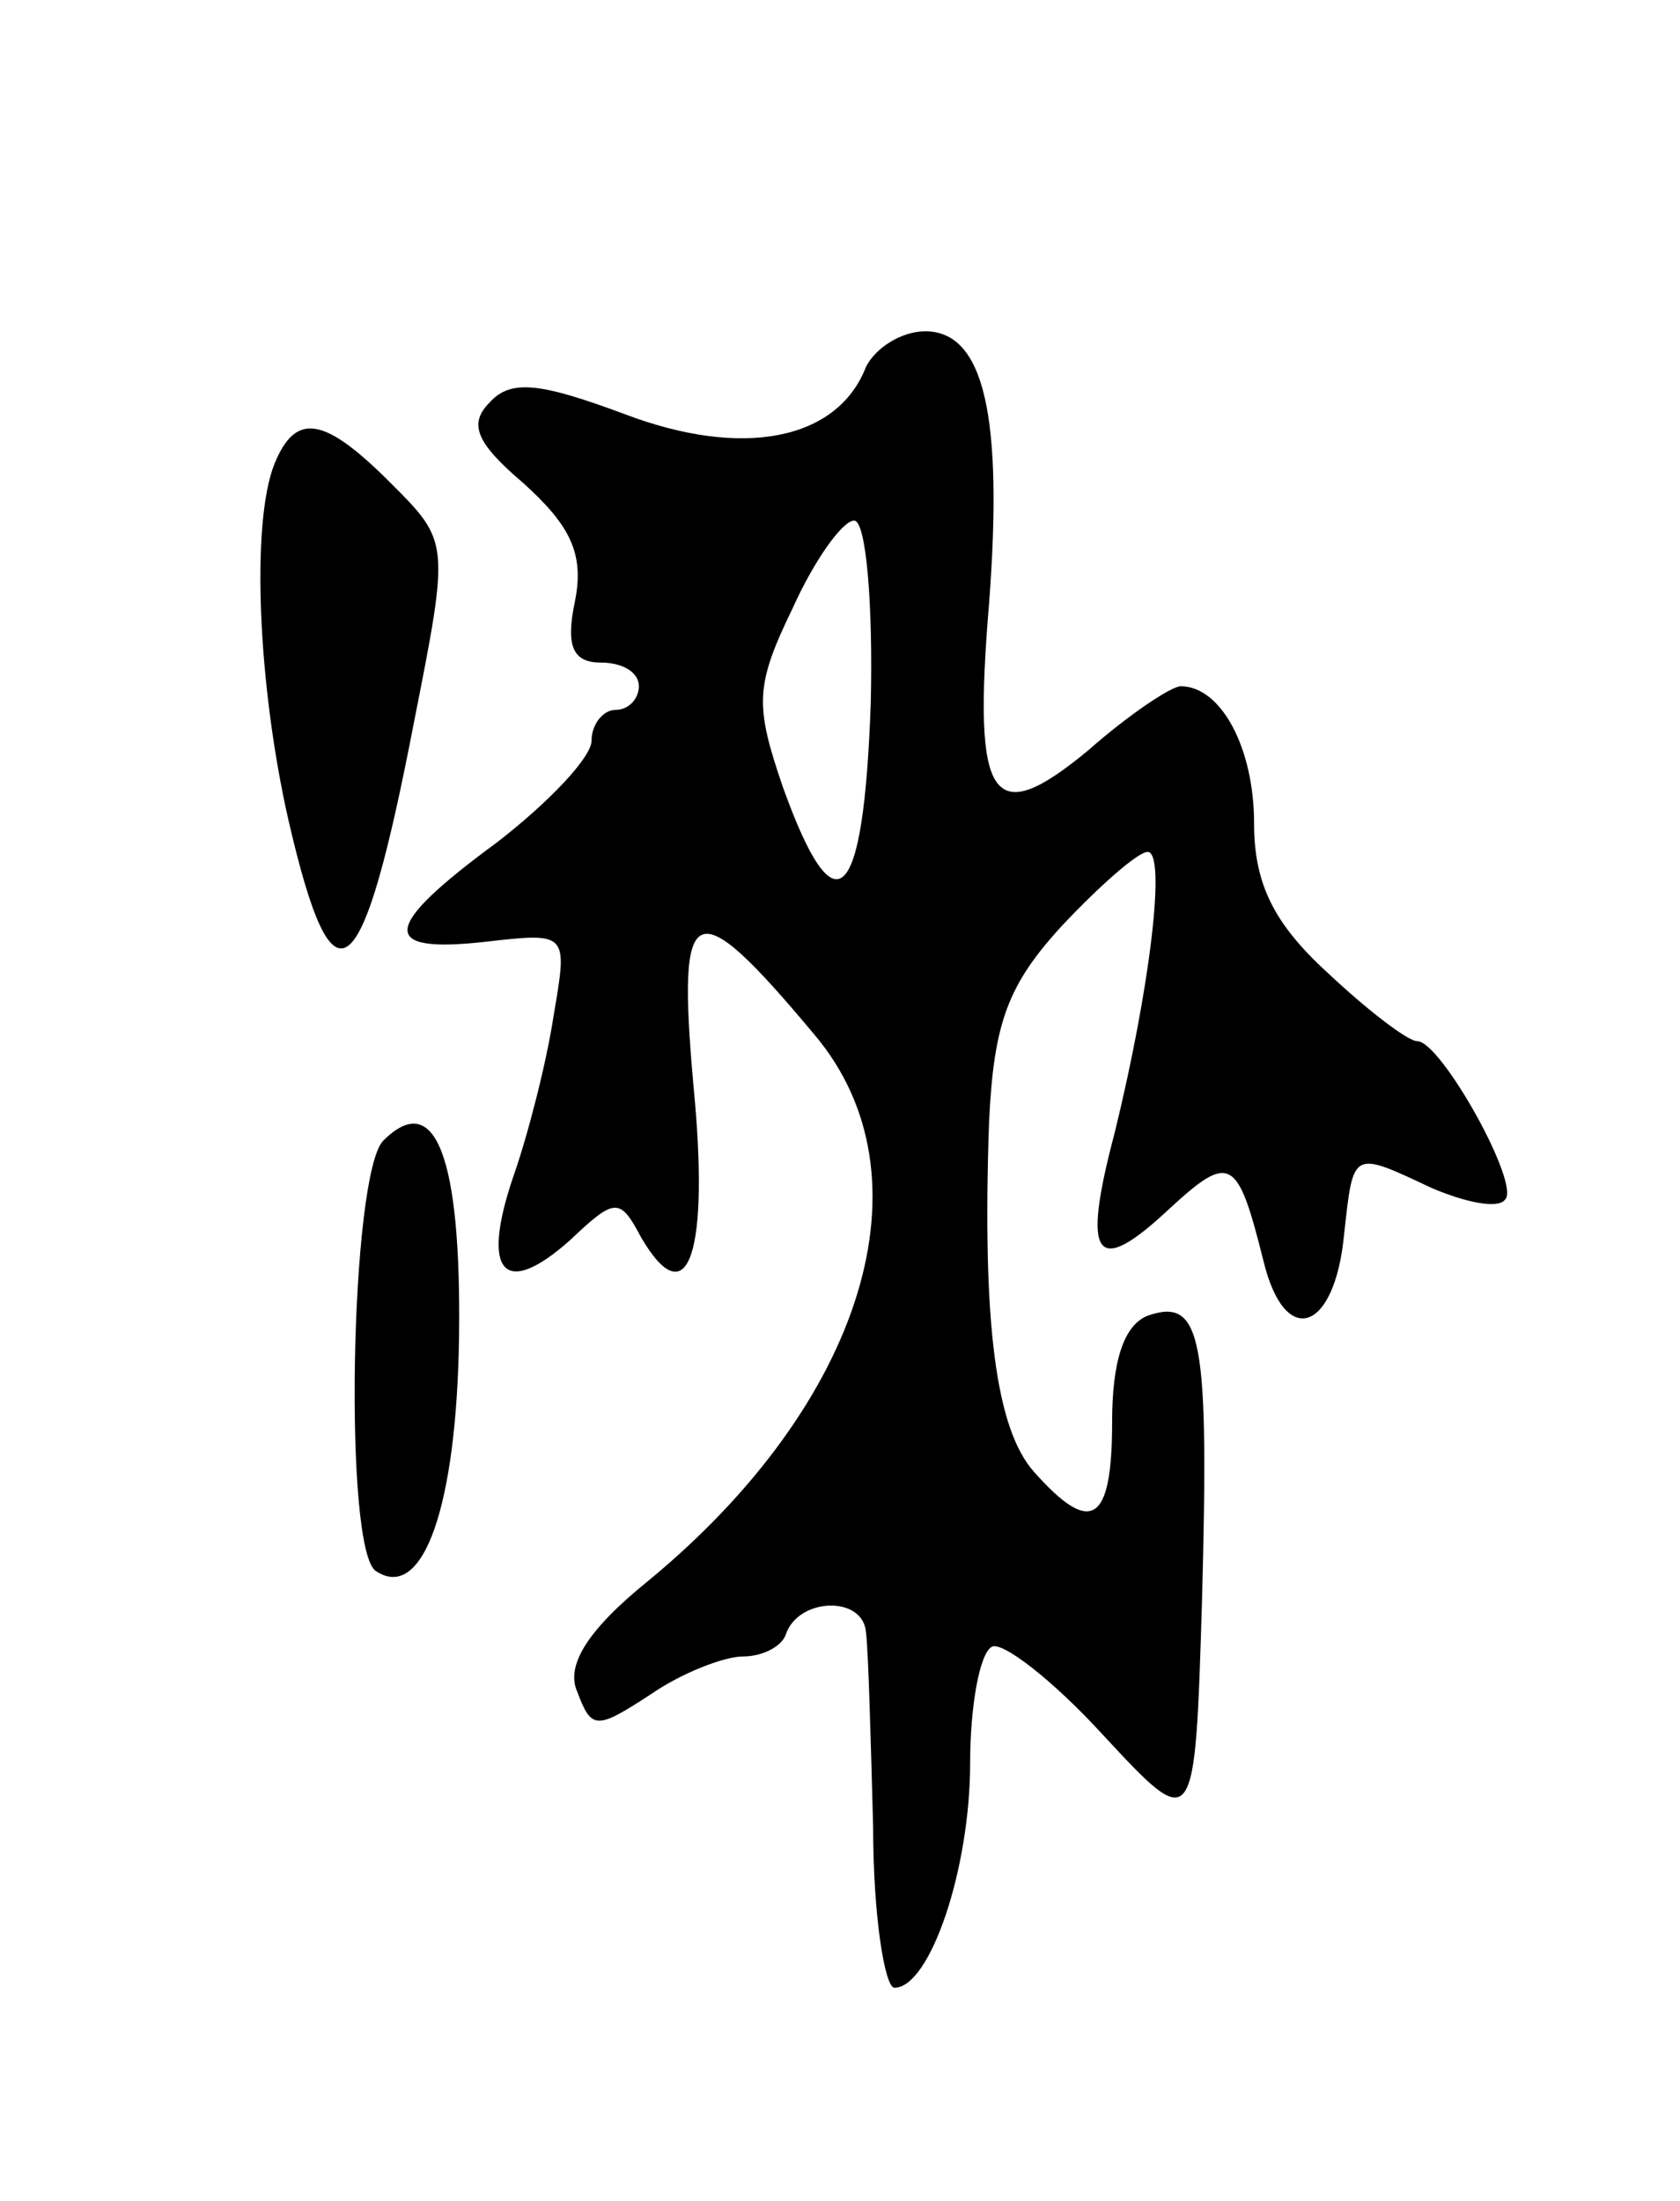
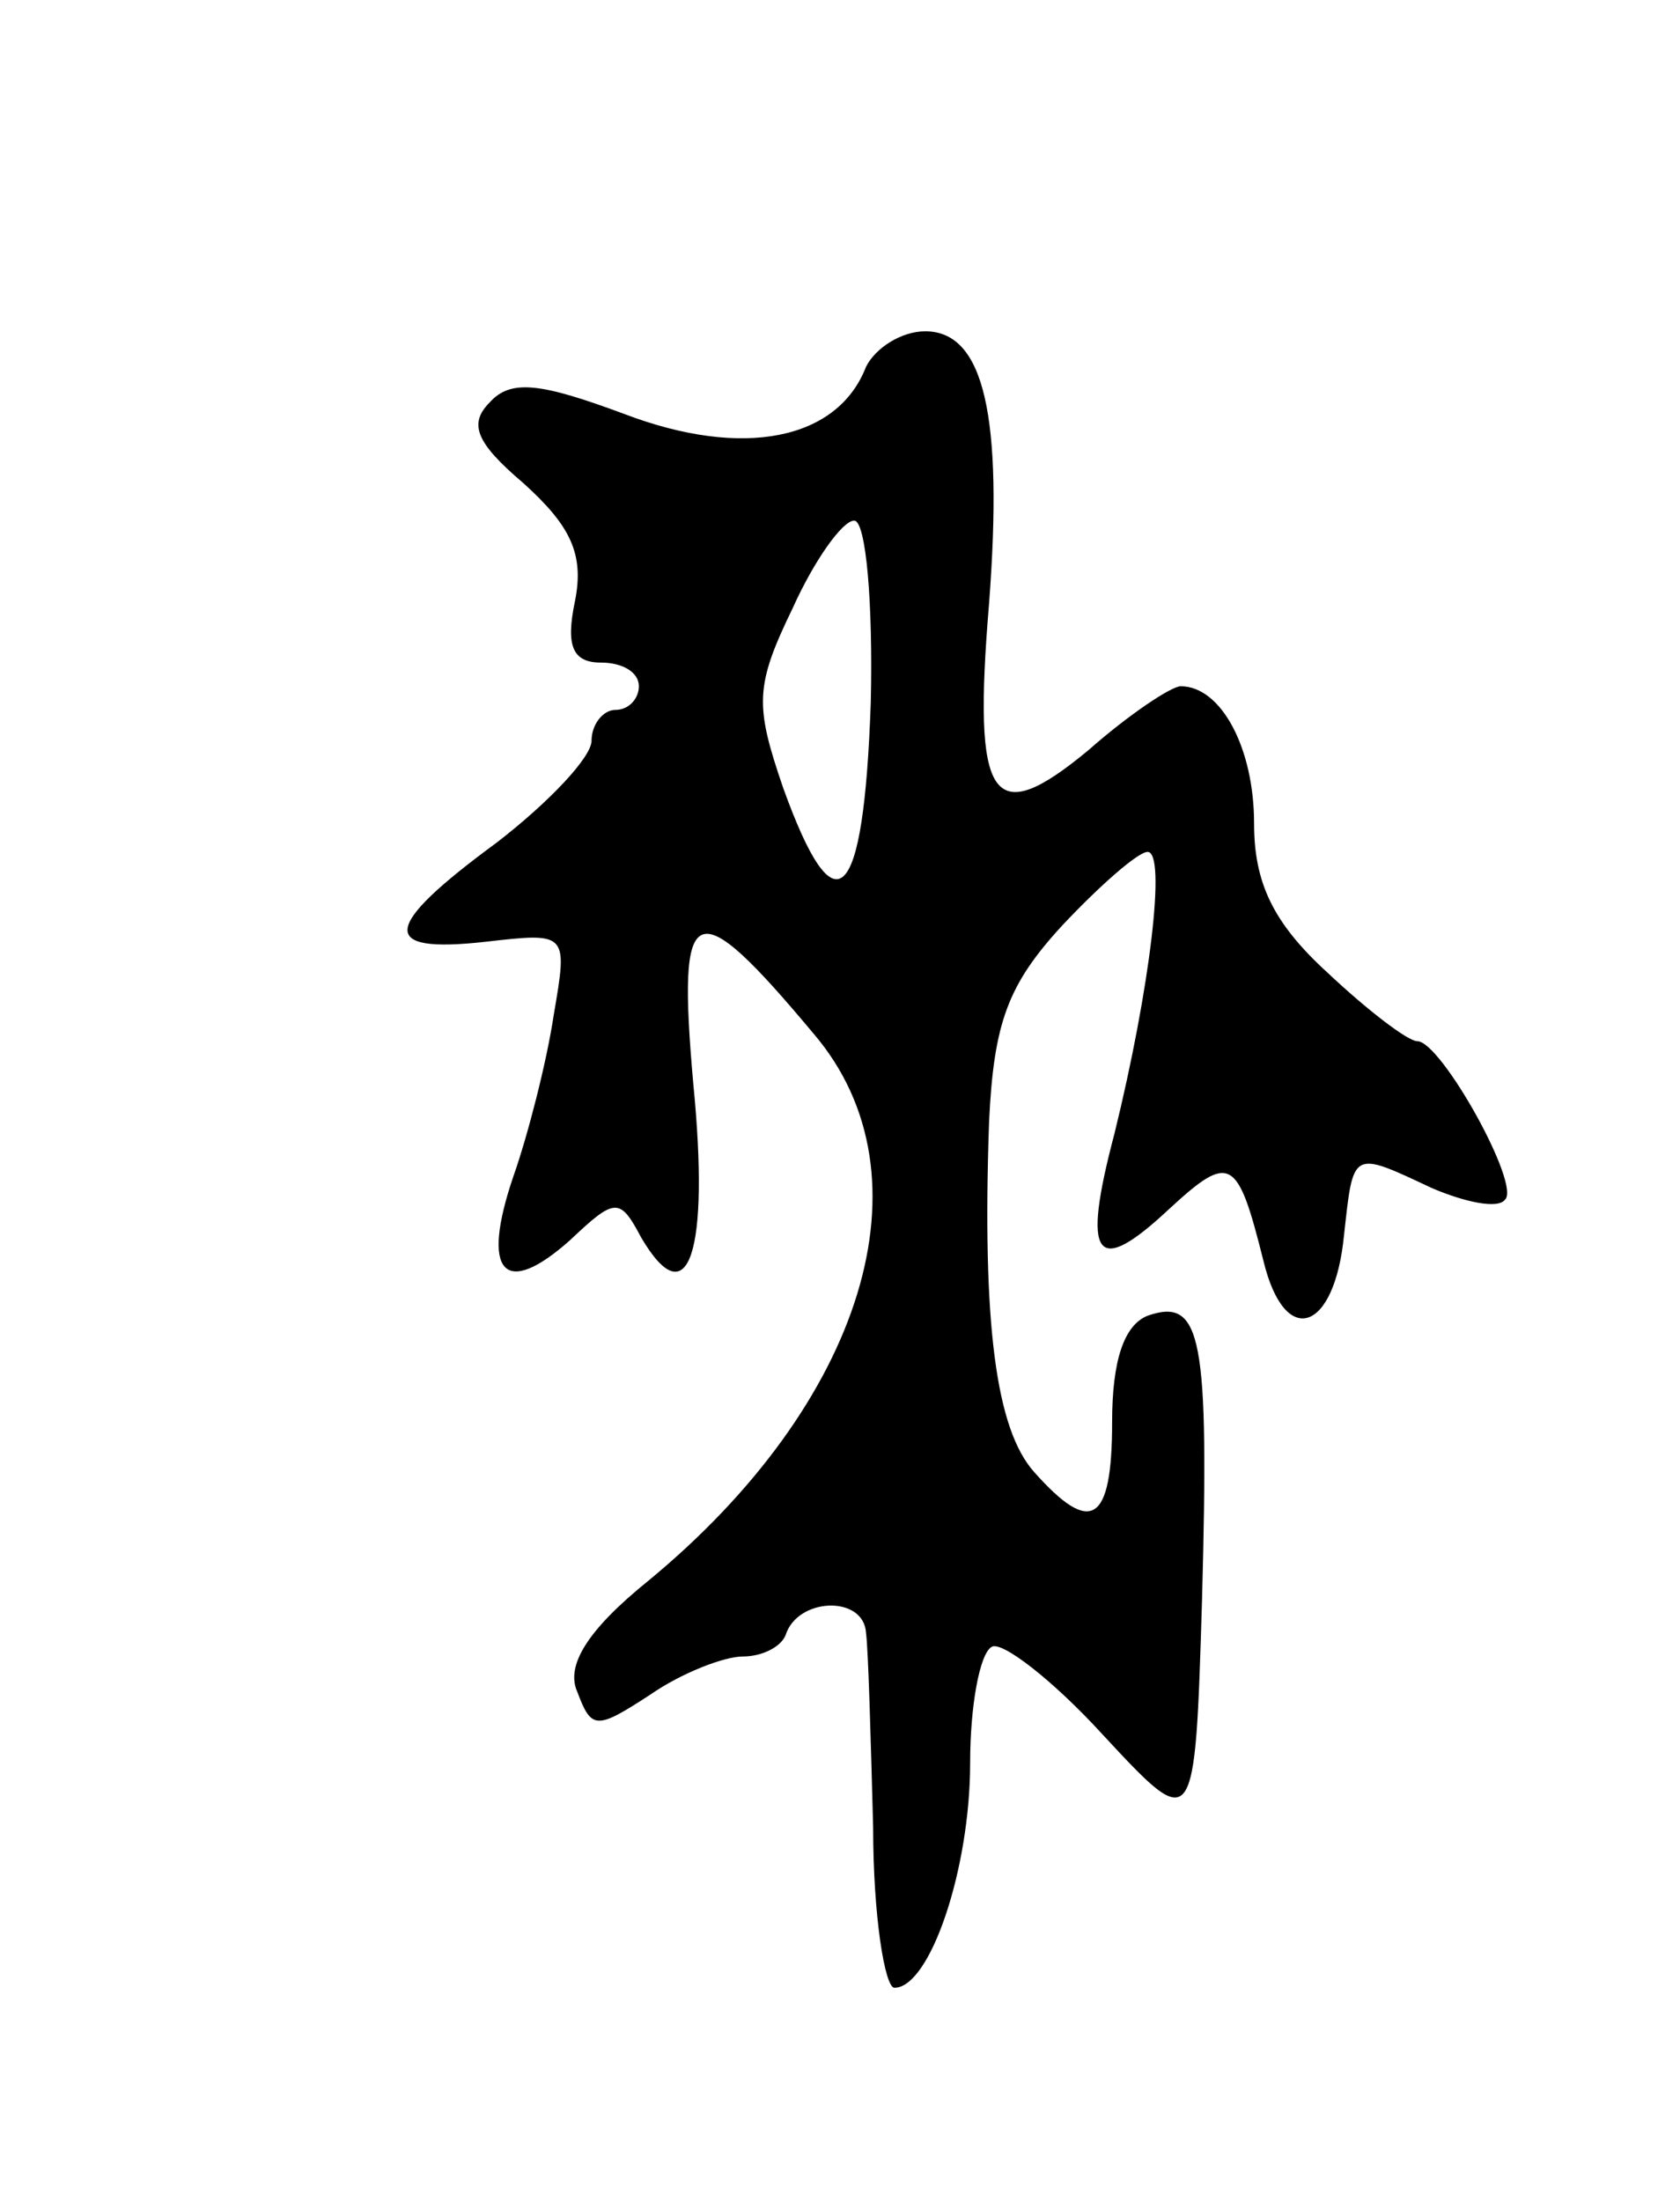
<svg xmlns="http://www.w3.org/2000/svg" version="1.0" width="71" height="93" viewBox="0 0 71 93">
  <g transform="translate(0,93) scale(0.1,-0.1)">
    <path d="M366 775 c-12 -31 -52 -39 -102 -20 -35 13 -48 15 -57 5 -9 -9 -6 -17 14 -34 20 -18 26 -30 22 -50 -4 -19 -1 -26 11 -26 9 0 16 -4 16 -10 0 -5 -4 -10 -10 -10 -5 0 -10 -6 -10 -13 0 -7 -18 -26 -40 -43 -49 -36 -50 -47 -5 -42 35 4 35 4 29 -31 -3 -20 -11 -51 -17 -68 -14 -41 -4 -52 24 -27 19 18 21 18 30 1 20 -34 29 -6 22 65 -7 79 0 82 51 21 51 -60 21 -156 -70 -231 -26 -21 -35 -36 -30 -47 6 -16 8 -16 31 -1 13 9 31 16 39 16 8 0 16 4 18 9 5 16 33 17 34 1 1 -8 2 -45 3 -82 0 -38 5 -68 9 -68 15 0 32 50 32 95 0 24 4 46 9 49 4 3 26 -14 47 -37 39 -42 39 -42 42 57 3 111 0 128 -23 120 -10 -4 -15 -19 -15 -45 0 -43 -9 -48 -33 -21 -16 18 -22 62 -19 148 2 42 8 58 31 83 16 17 32 31 36 31 8 0 1 -58 -14 -119 -14 -53 -8 -61 23 -32 26 24 29 22 40 -22 9 -37 30 -30 34 11 4 36 3 36 37 20 14 -6 28 -9 31 -5 7 6 -27 67 -37 67 -4 0 -21 13 -38 29 -23 21 -31 38 -31 63 0 32 -14 58 -31 58 -4 0 -22 -12 -39 -27 -41 -34 -49 -22 -42 62 6 79 -2 115 -27 115 -10 0 -21 -7 -25 -15z m2 -142 c-3 -86 -15 -97 -37 -36 -12 35 -12 43 4 76 9 20 21 37 26 37 5 0 8 -35 7 -77z" />
-     <path d="M116 734 c-10 -25 -7 -94 6 -151 19 -82 31 -72 53 42 15 76 15 76 -10 101 -28 28 -40 30 -49 8z" />
-     <path d="M162 448 c-14 -14 -17 -174 -3 -182 20 -13 34 28 35 99 1 76 -10 105 -32 83z" />
  </g>
</svg>